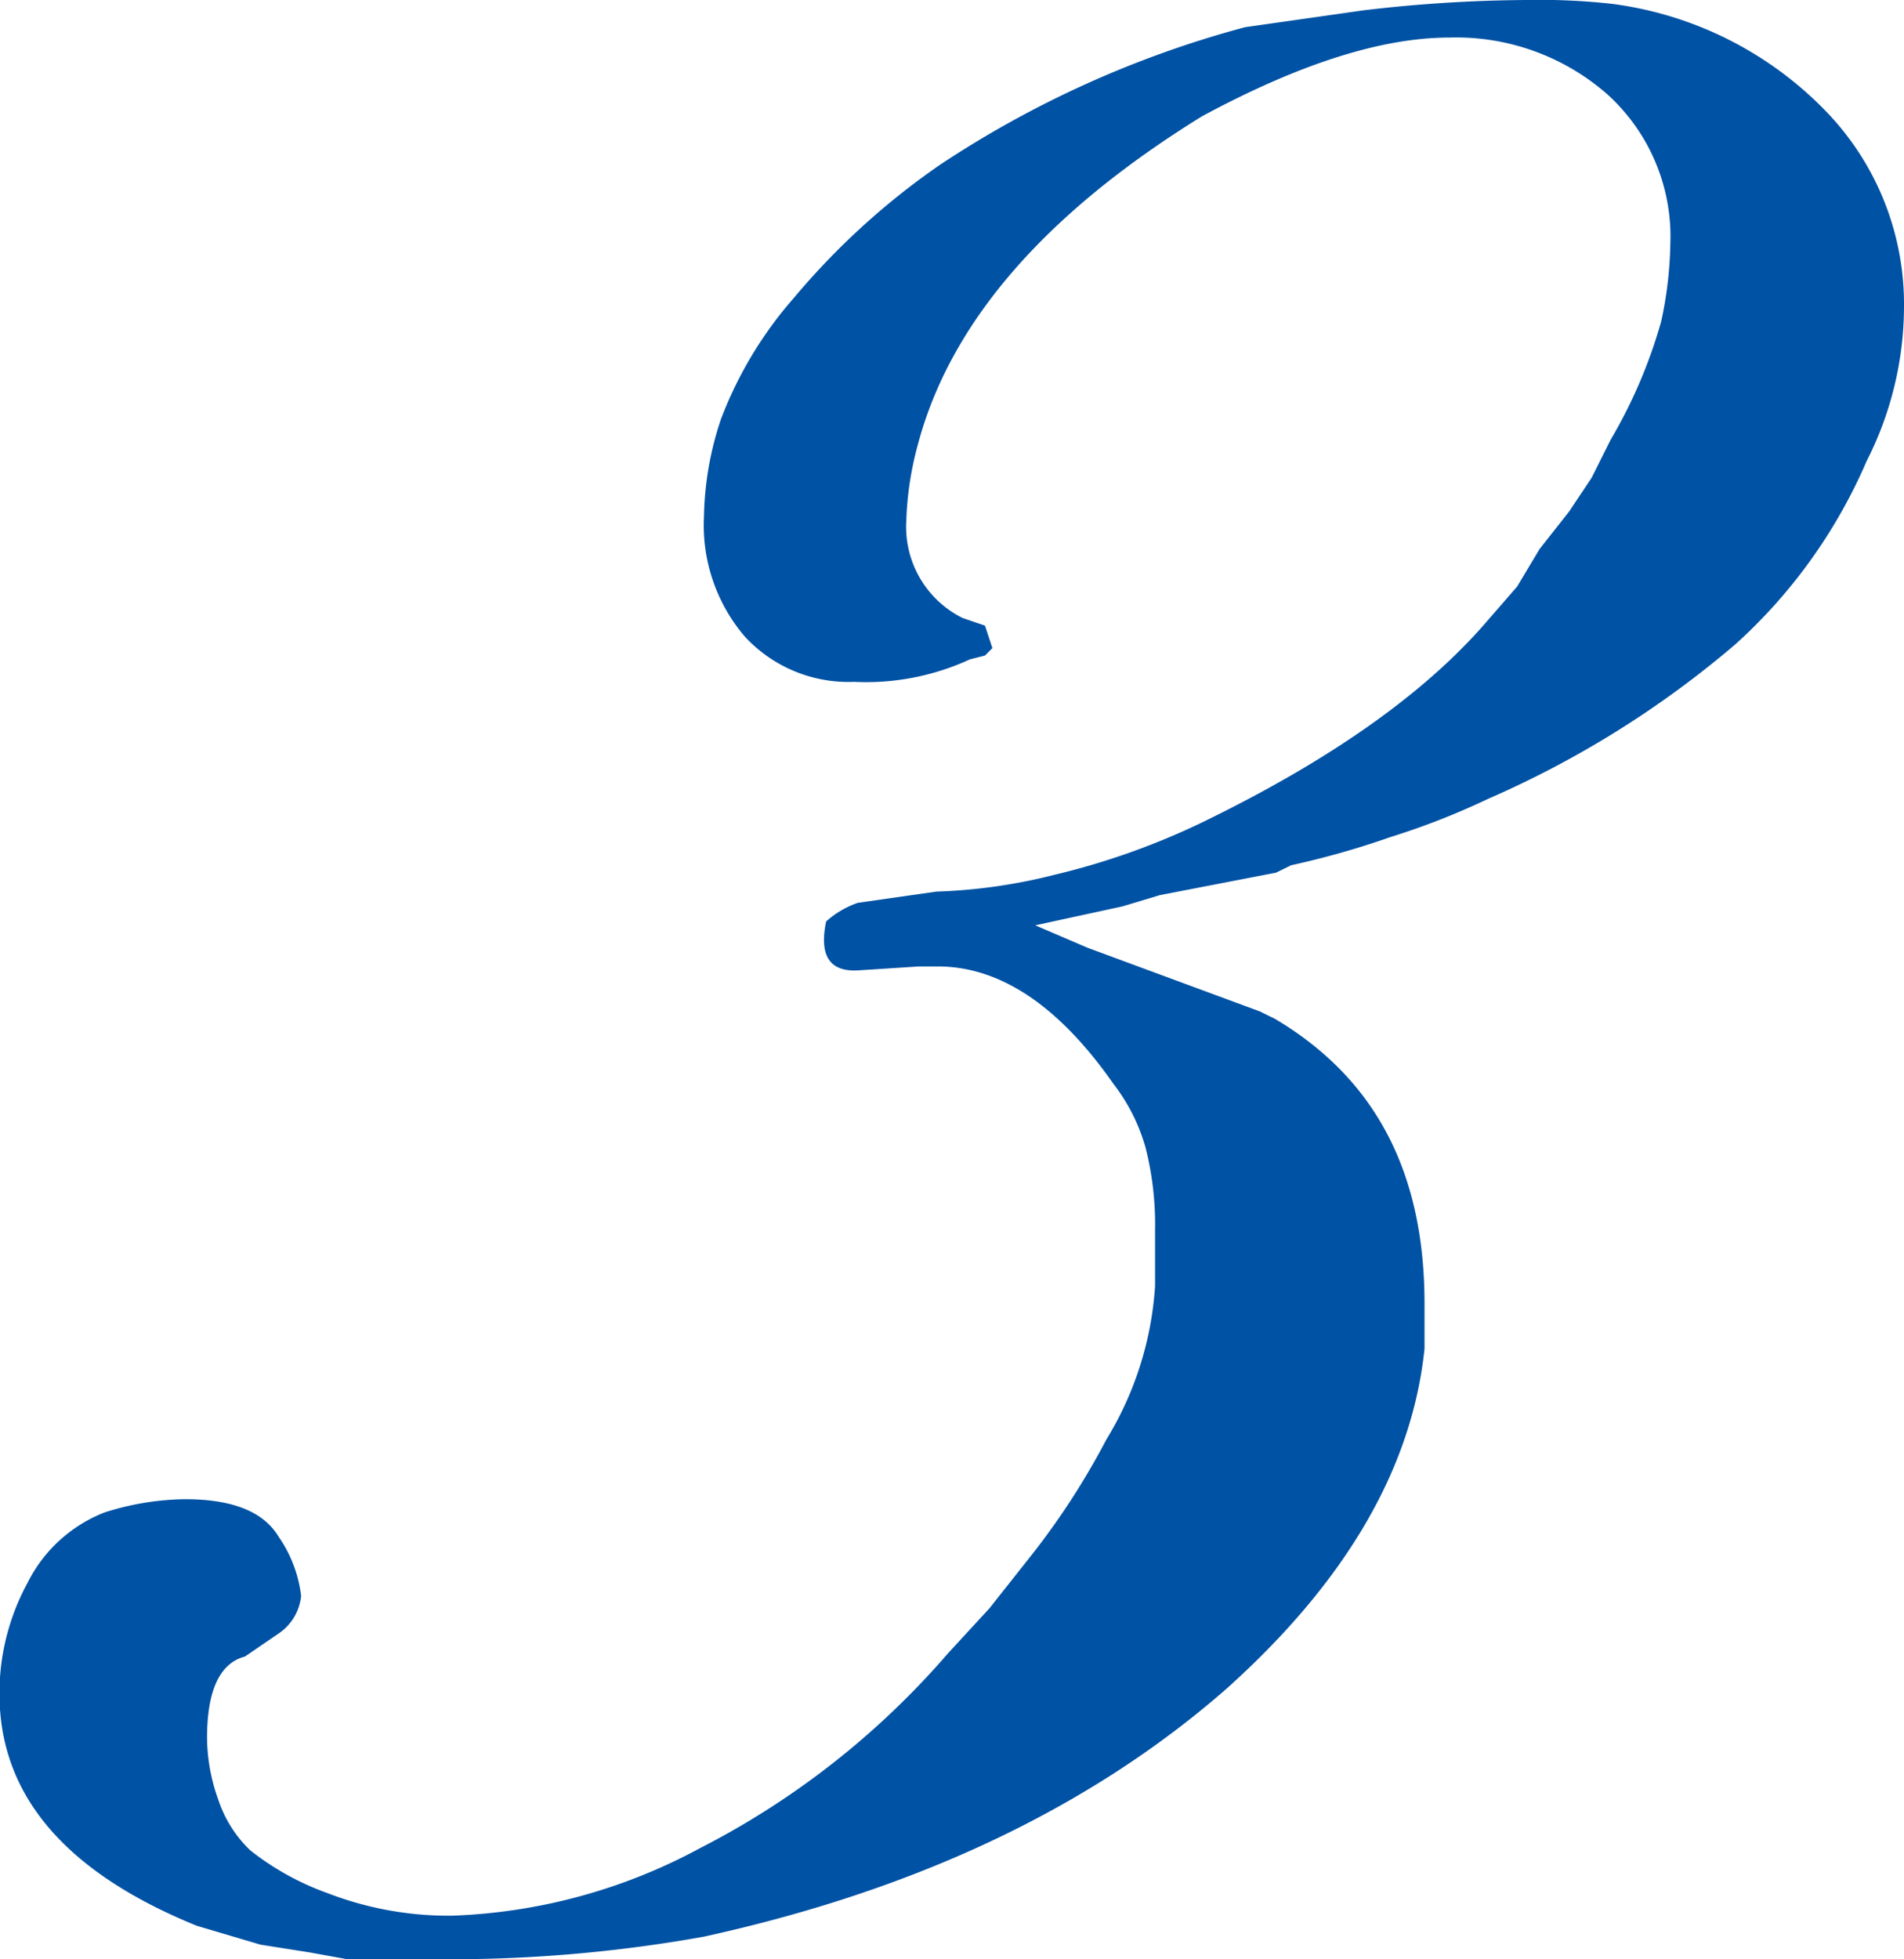
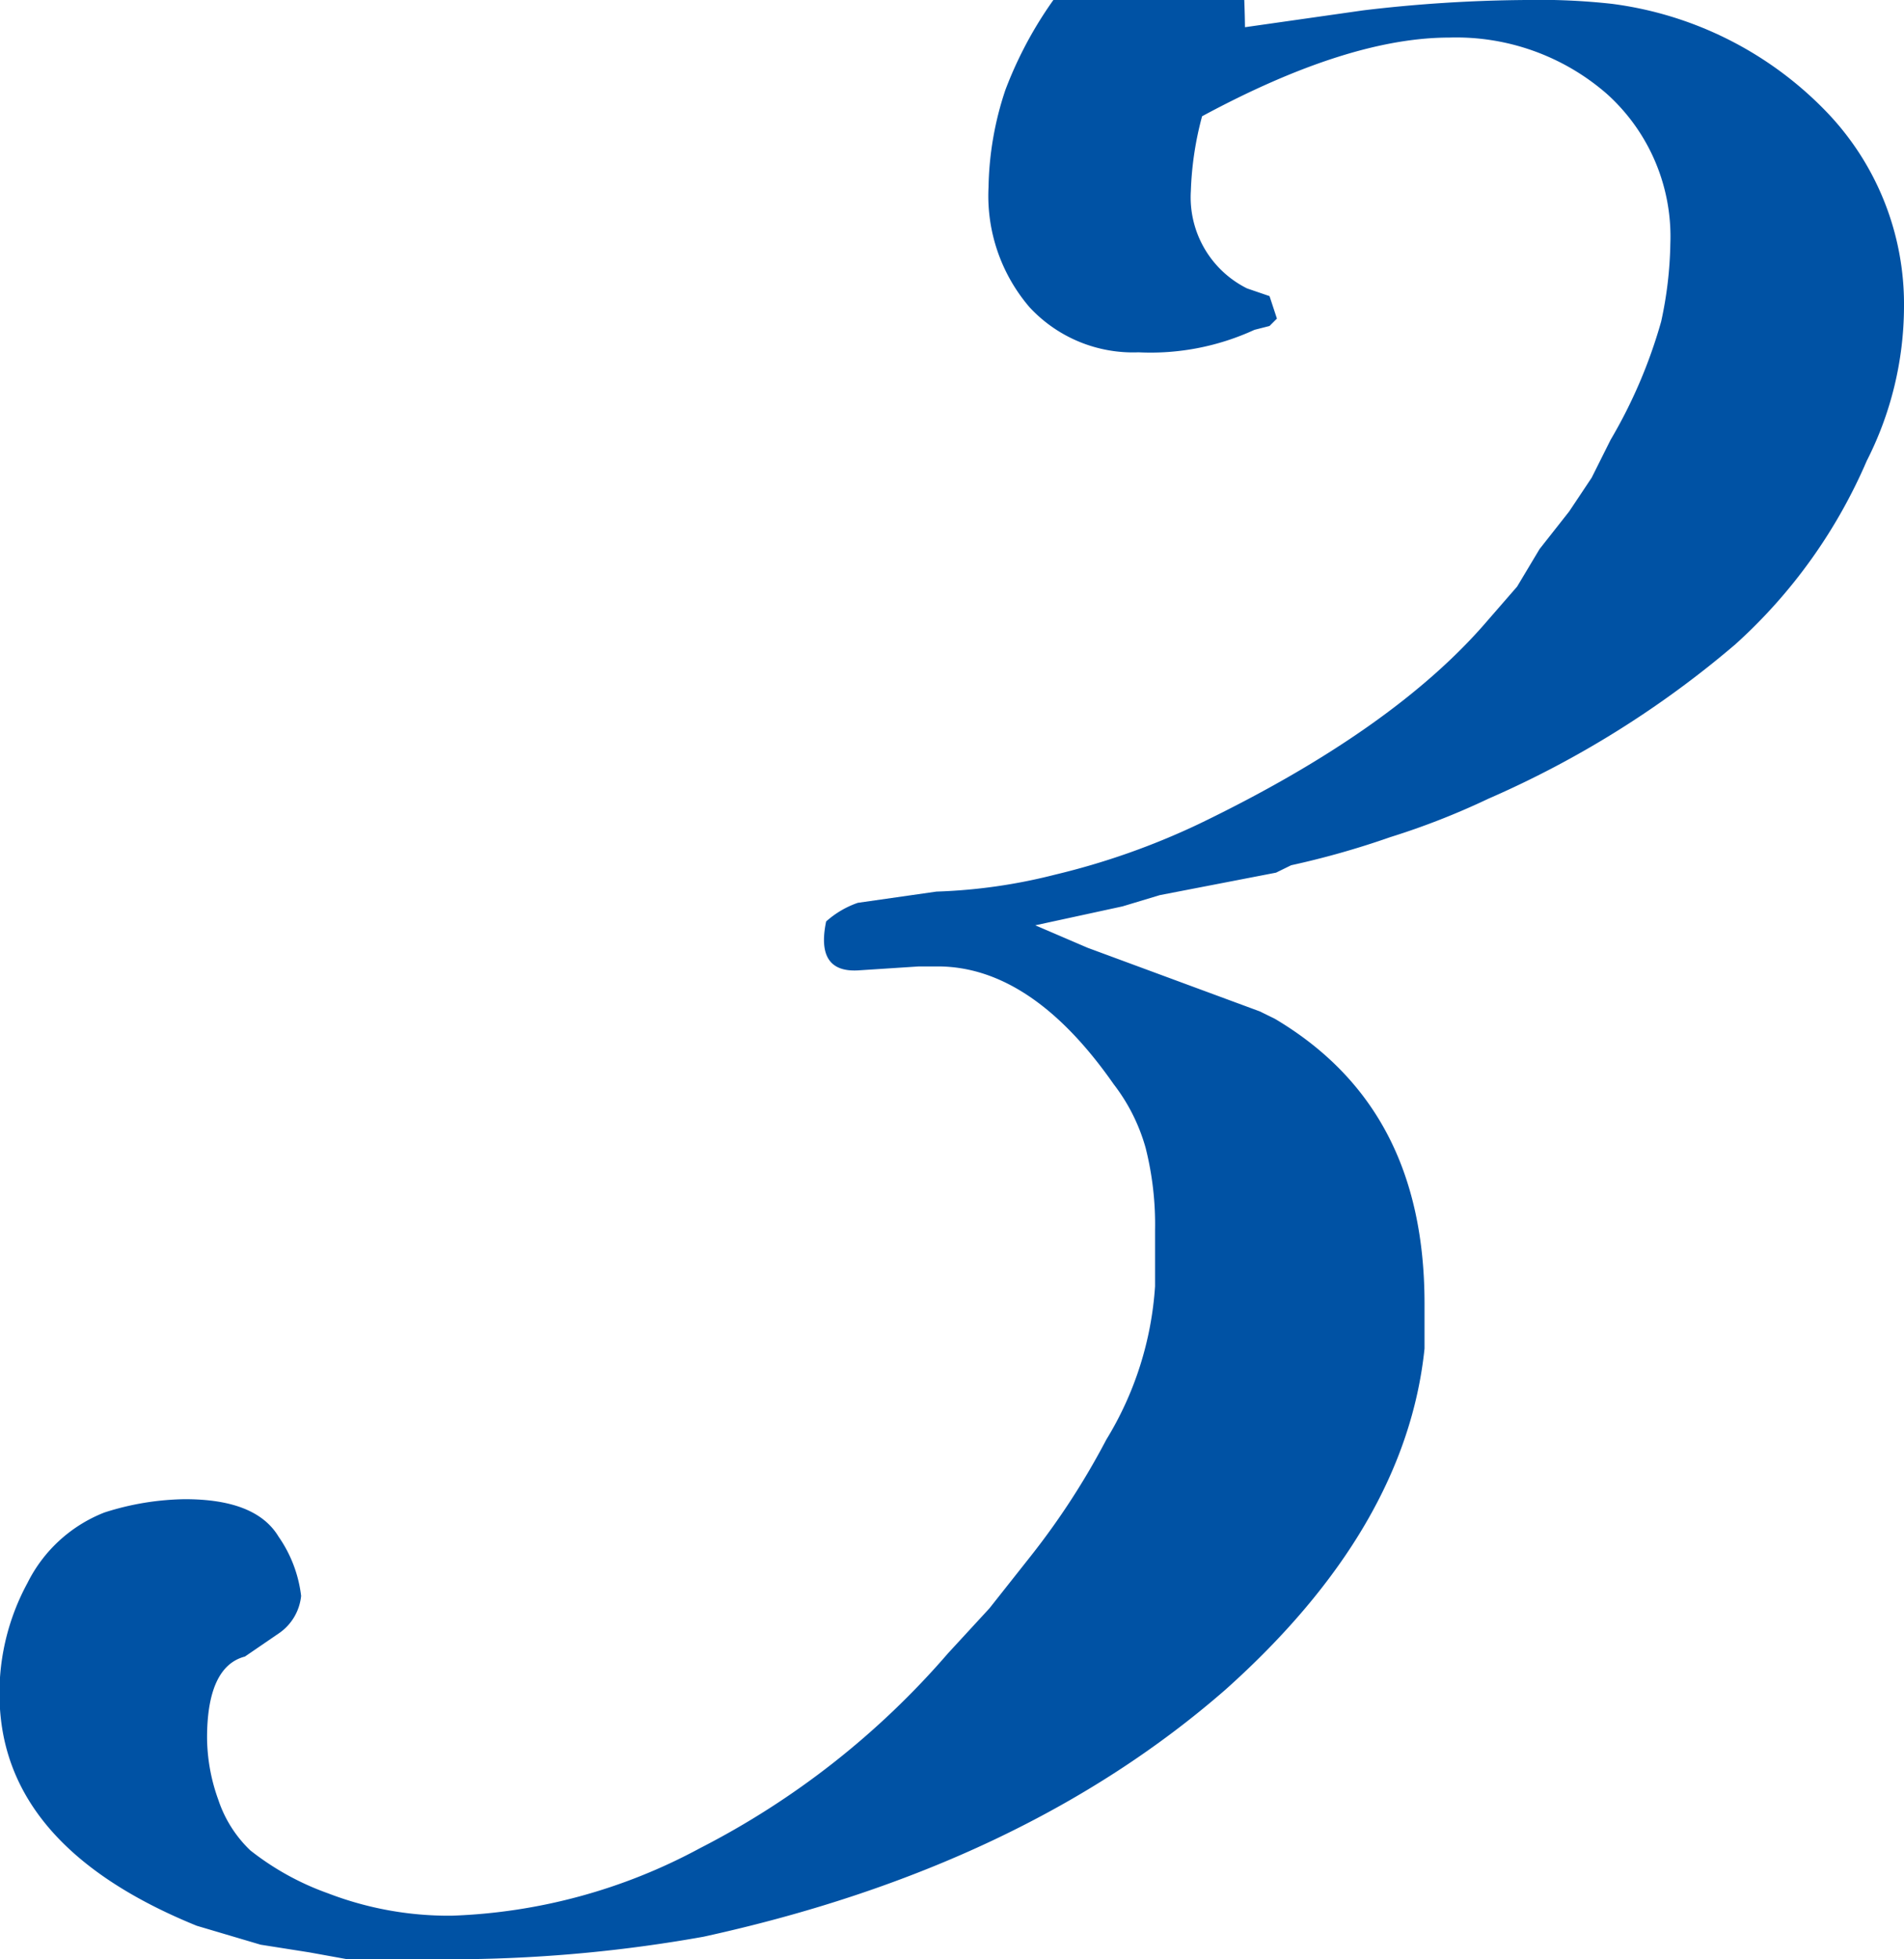
<svg xmlns="http://www.w3.org/2000/svg" viewBox="0 0 64.37 66.23">
  <defs>
    <style>.cls-1{fill:#0052a4;}</style>
  </defs>
  <title>アセット 27</title>
  <g id="レイヤー_2" data-name="レイヤー 2">
    <g id="レイヤー_1-2" data-name="レイヤー 1">
-       <path class="cls-1" d="M63.11,15.58a17.83,17.83,0,0,1-4.44,6.2A33.36,33.36,0,0,1,50.32,27,25.22,25.22,0,0,1,47,28.3a28.69,28.69,0,0,1-3.35.95l-.51.25-3.93.76-1.26.38L35,31.28l1.77.76,5.82,2.15.51.25c3.37,2,5.06,5.15,5.06,9.63v1.52q-.63,6.07-6.72,11.52-6.87,6-17.65,8.36a48.72,48.72,0,0,1-8,.76H11.73L10.46,66l-1.65-.26-2.16-.64q-6-2.44-6.6-6.83a7.81,7.81,0,0,1,.88-4.76,4.9,4.9,0,0,1,2.6-2.38,9.25,9.25,0,0,1,2.72-.45c1.61,0,2.66.42,3.17,1.27a4.4,4.4,0,0,1,.76,2,1.74,1.74,0,0,1-.76,1.27L8.28,56C7.43,56.22,7,57.15,7,58.75a6.29,6.29,0,0,0,.38,2.09,4.19,4.19,0,0,0,1.08,1.71A9.23,9.23,0,0,0,11.08,64a11.36,11.36,0,0,0,4.19.76,19,19,0,0,0,8.39-2.28,27.79,27.79,0,0,0,8.39-6.59l1.4-1.52,1.4-1.77a25.24,25.24,0,0,0,2.55-3.93,11.33,11.33,0,0,0,1.65-5.19v-1.9a10.57,10.57,0,0,0-.32-2.78,6.31,6.31,0,0,0-1.08-2.15C35.8,34,33.81,32.67,31.7,32.67h-.63l-2,.13q-1.51.12-1.14-1.65A3.14,3.14,0,0,1,29,30.52l2.66-.38a18.54,18.54,0,0,0,4-.57,24.7,24.7,0,0,0,4.88-1.72q6.59-3.18,9.75-6.87l1-1.15.76-1.27,1-1.27.76-1.14.64-1.28a16.93,16.93,0,0,0,1.71-4,13.22,13.22,0,0,0,.31-2.61,6.49,6.49,0,0,0-2.15-5.09,7.75,7.75,0,0,0-5.32-1.9c-2.28,0-5.06.88-8.36,2.66q-8,4.94-9.62,11.14a11,11,0,0,0-.38,2.53,3.44,3.44,0,0,0,1.9,3.29l.76.26.25.76-.25.25-.51.13a8.39,8.39,0,0,1-3.92.76,4.77,4.77,0,0,1-3.68-1.52,5.78,5.78,0,0,1-1.39-4.06,10.85,10.85,0,0,1,.57-3.29,13.42,13.42,0,0,1,2.47-4.11,24.83,24.83,0,0,1,4.94-4.5A35,35,0,0,1,42.09.92l4-.57A48.77,48.77,0,0,1,51.58,0,22.28,22.28,0,0,1,54.5.13a12.25,12.25,0,0,1,7.21,3.61,9.38,9.38,0,0,1,2.66,6.64A11.55,11.55,0,0,1,63.11,15.58Z" />
+       <path class="cls-1" d="M63.11,15.58a17.83,17.83,0,0,1-4.44,6.2A33.36,33.36,0,0,1,50.32,27,25.22,25.22,0,0,1,47,28.3a28.69,28.69,0,0,1-3.35.95l-.51.25-3.93.76-1.26.38L35,31.28l1.77.76,5.82,2.15.51.25c3.37,2,5.06,5.15,5.06,9.63v1.52q-.63,6.07-6.72,11.52-6.87,6-17.65,8.36a48.72,48.72,0,0,1-8,.76H11.73L10.46,66l-1.65-.26-2.16-.64q-6-2.44-6.6-6.83a7.81,7.81,0,0,1,.88-4.76,4.9,4.9,0,0,1,2.6-2.38,9.25,9.25,0,0,1,2.72-.45c1.61,0,2.66.42,3.17,1.27a4.4,4.4,0,0,1,.76,2,1.74,1.74,0,0,1-.76,1.27L8.28,56C7.43,56.22,7,57.15,7,58.75a6.29,6.29,0,0,0,.38,2.09,4.19,4.19,0,0,0,1.08,1.71A9.23,9.23,0,0,0,11.08,64a11.36,11.36,0,0,0,4.19.76,19,19,0,0,0,8.39-2.28,27.79,27.79,0,0,0,8.39-6.59l1.4-1.52,1.4-1.77a25.24,25.24,0,0,0,2.55-3.93,11.33,11.33,0,0,0,1.65-5.19v-1.9a10.57,10.57,0,0,0-.32-2.78,6.31,6.31,0,0,0-1.08-2.15C35.8,34,33.81,32.67,31.7,32.67h-.63l-2,.13q-1.51.12-1.14-1.65A3.14,3.14,0,0,1,29,30.52l2.66-.38a18.54,18.54,0,0,0,4-.57,24.7,24.7,0,0,0,4.88-1.72q6.59-3.18,9.75-6.87l1-1.15.76-1.27,1-1.27.76-1.14.64-1.28a16.93,16.93,0,0,0,1.71-4,13.22,13.22,0,0,0,.31-2.61,6.49,6.49,0,0,0-2.15-5.09,7.75,7.75,0,0,0-5.32-1.9c-2.28,0-5.06.88-8.36,2.66a11,11,0,0,0-.38,2.53,3.44,3.44,0,0,0,1.9,3.29l.76.26.25.76-.25.25-.51.13a8.39,8.39,0,0,1-3.92.76,4.77,4.77,0,0,1-3.68-1.52,5.78,5.78,0,0,1-1.39-4.06,10.85,10.85,0,0,1,.57-3.29,13.42,13.42,0,0,1,2.47-4.11,24.83,24.83,0,0,1,4.94-4.5A35,35,0,0,1,42.09.92l4-.57A48.77,48.77,0,0,1,51.58,0,22.28,22.28,0,0,1,54.5.13a12.25,12.25,0,0,1,7.21,3.61,9.38,9.38,0,0,1,2.66,6.64A11.55,11.55,0,0,1,63.11,15.58Z" />
    </g>
  </g>
</svg>